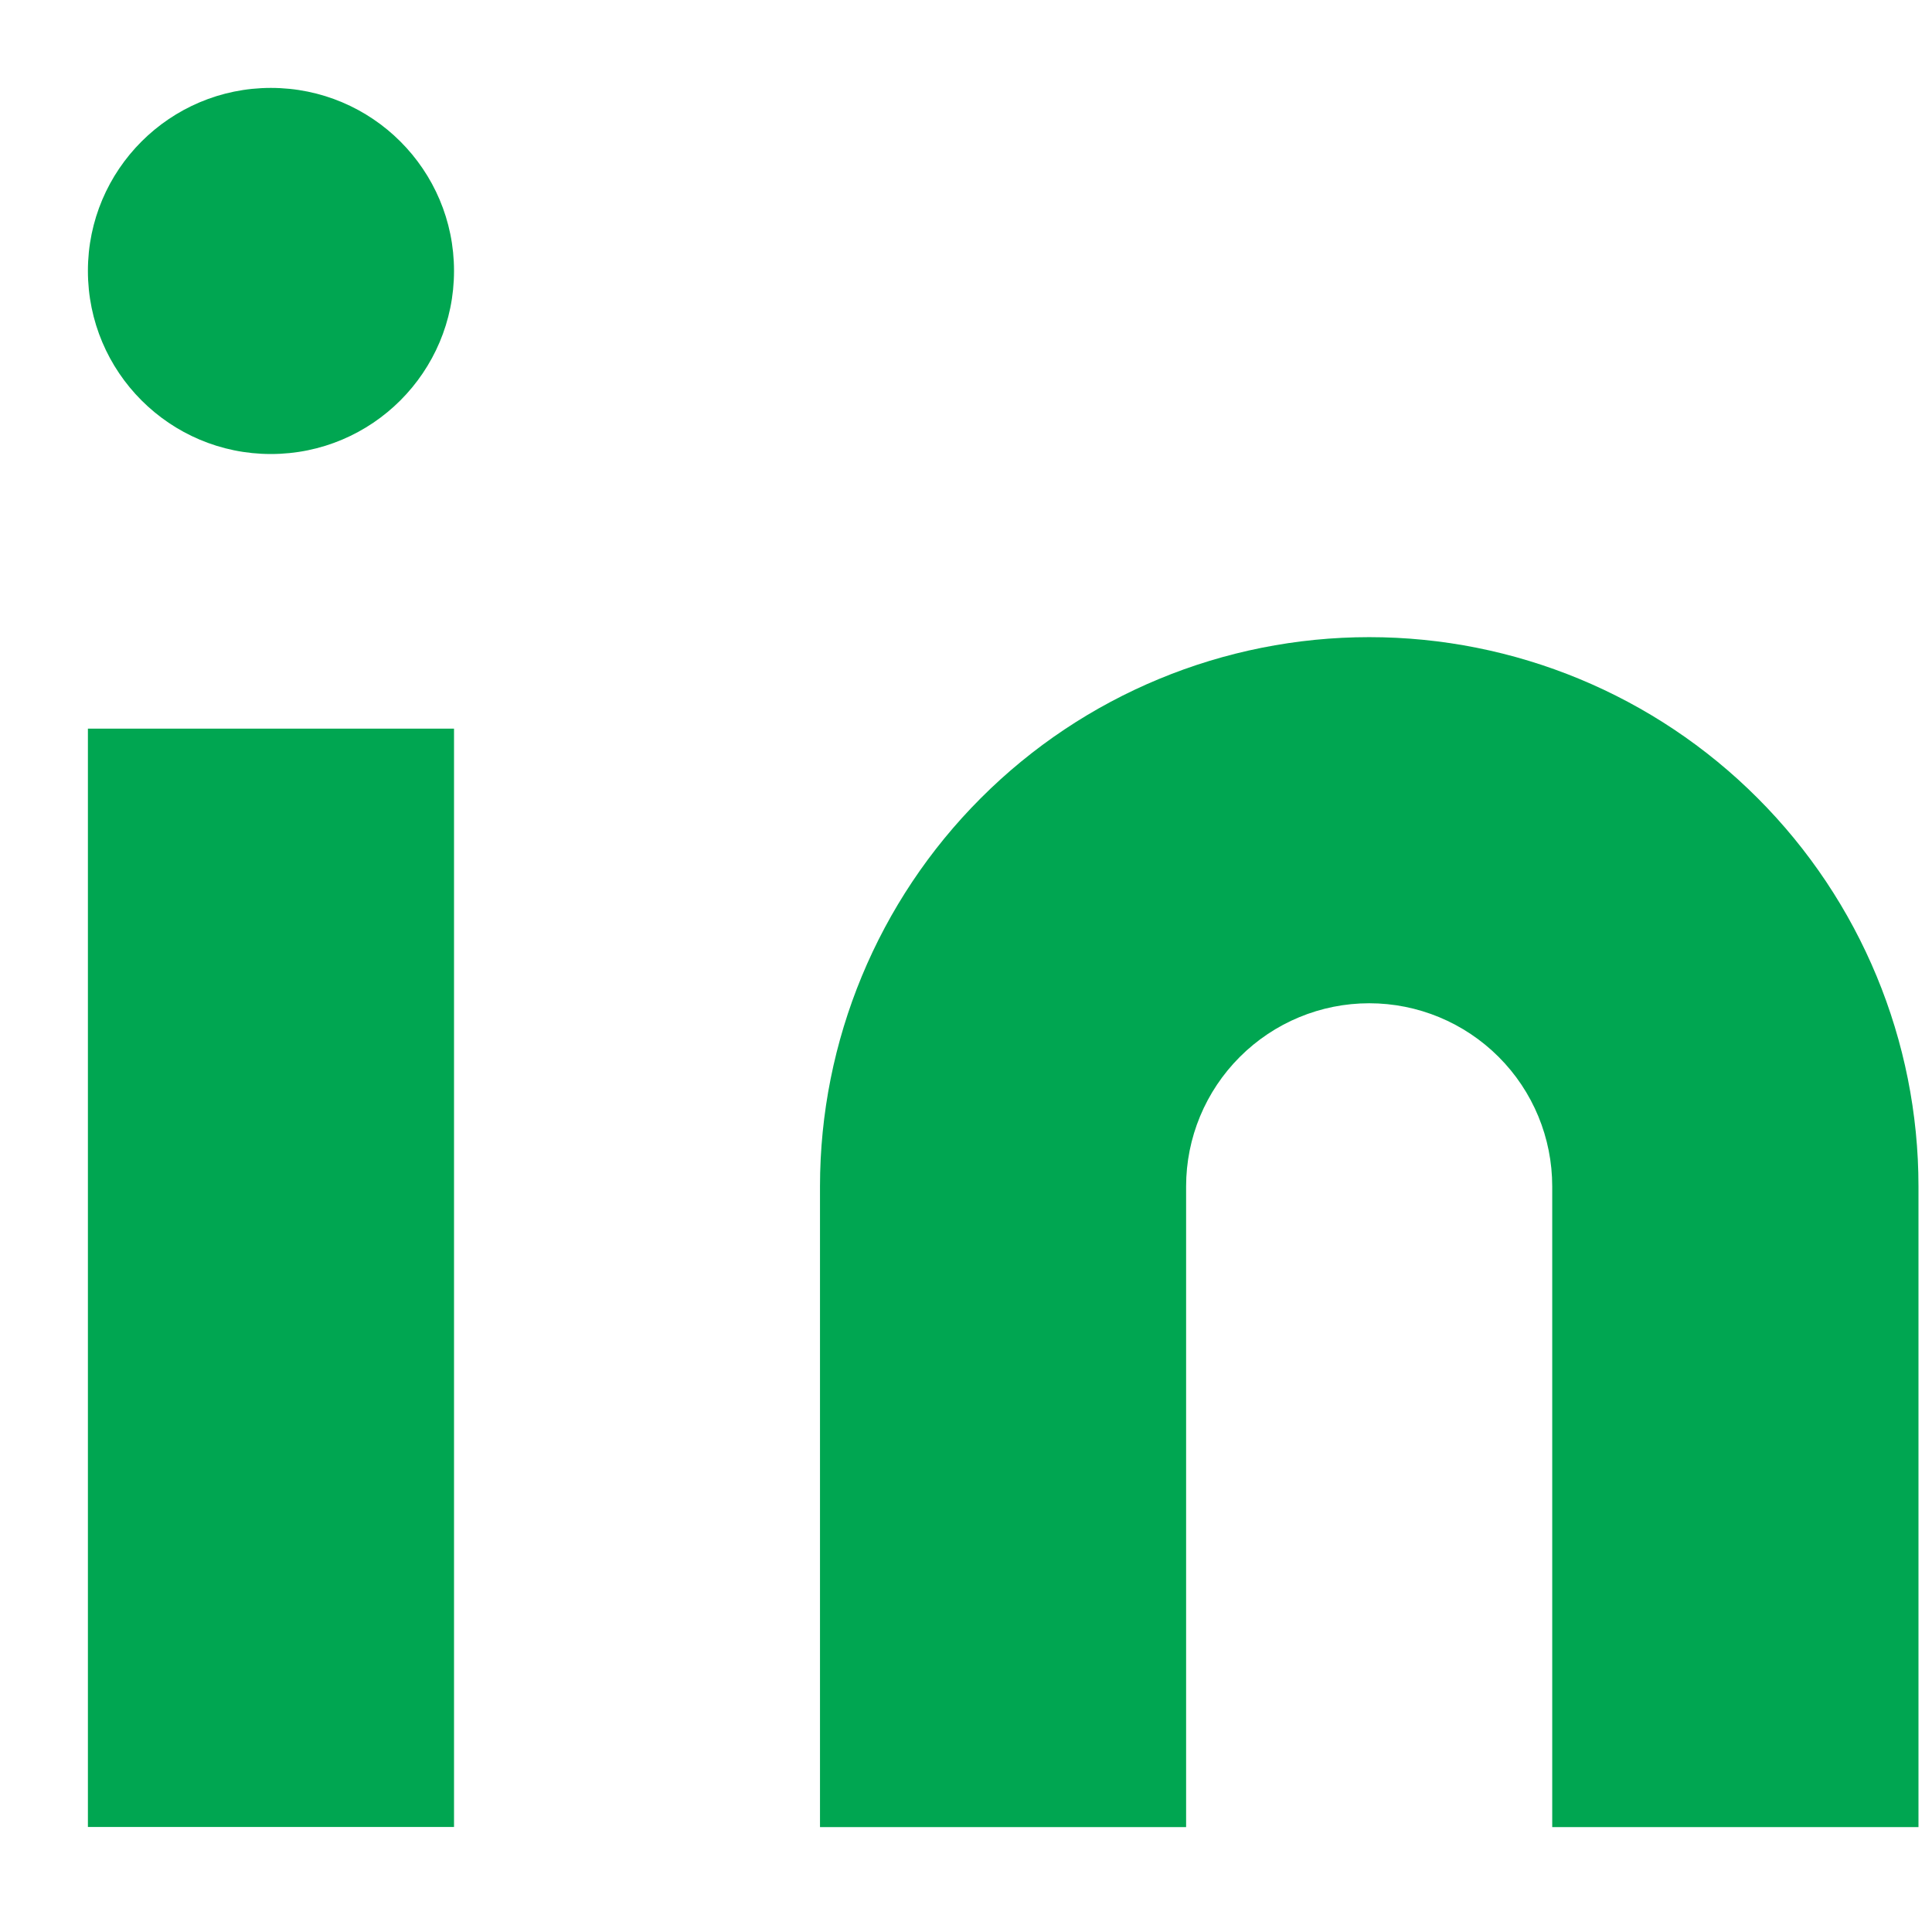
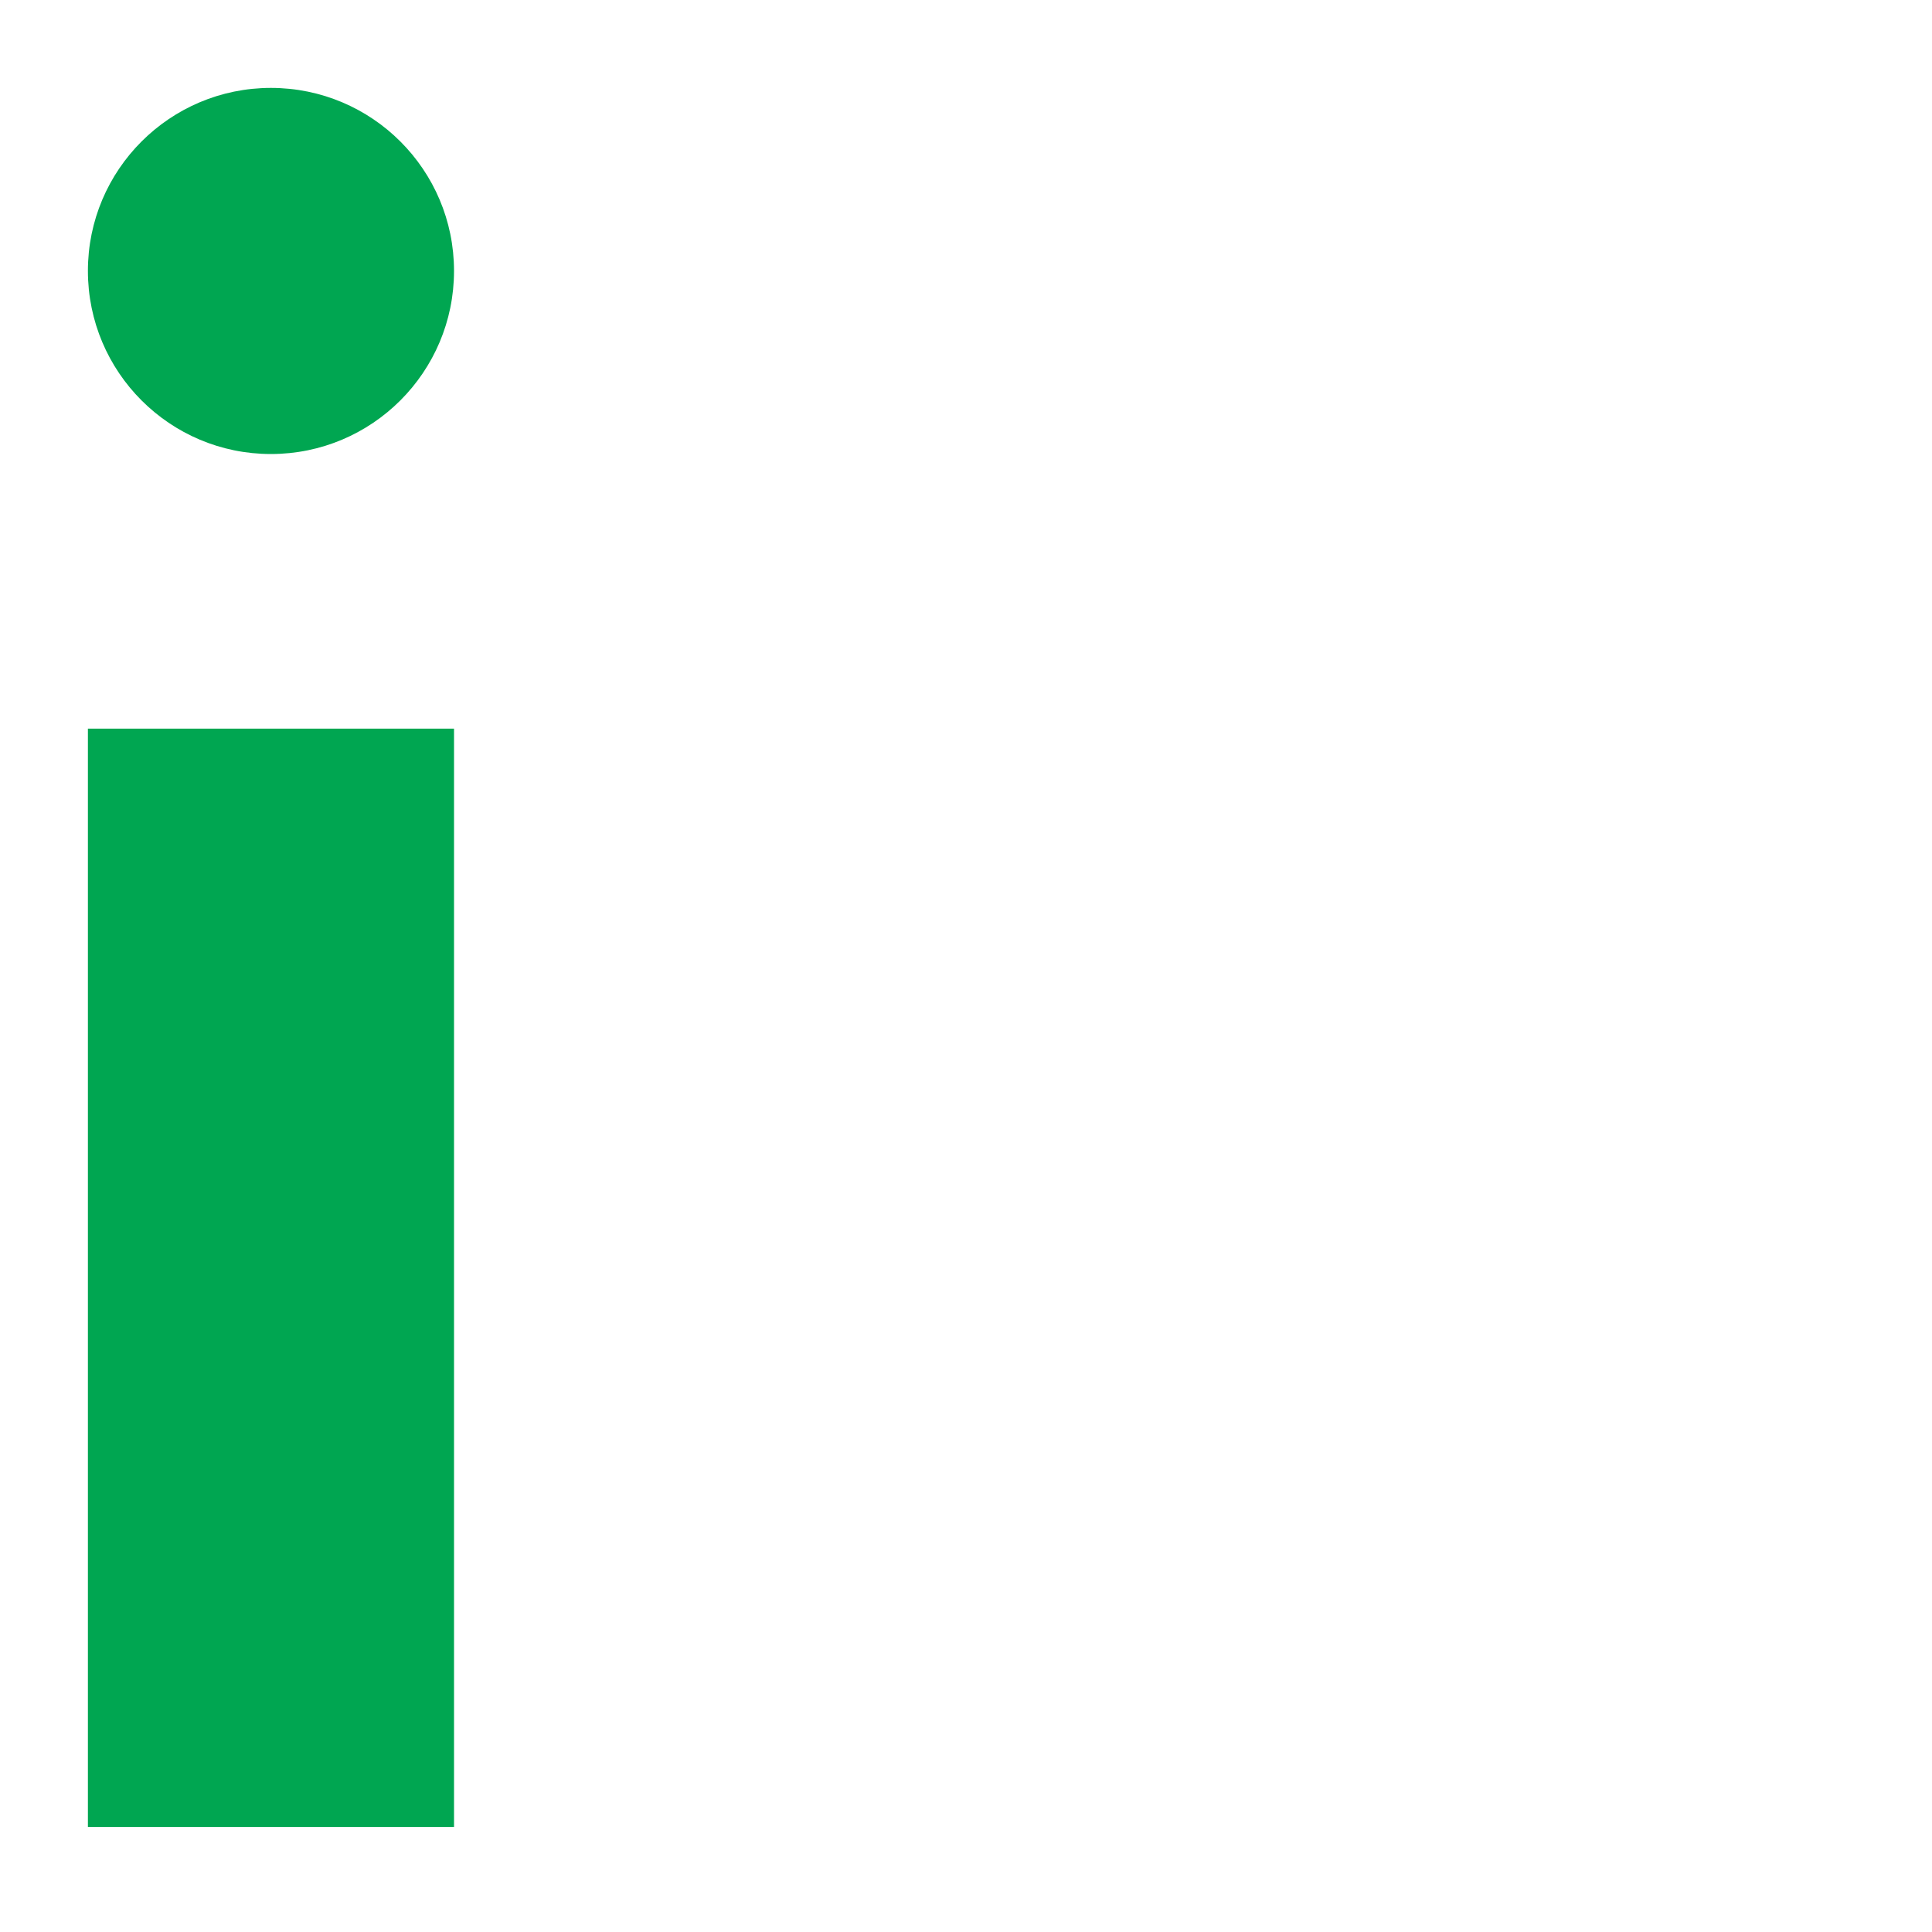
<svg xmlns="http://www.w3.org/2000/svg" width="14" height="14" viewBox="0 0 14 14" fill="none">
-   <path d="M9.922 4.617C10.977 4.617 11.99 5.036 12.736 5.783C13.482 6.529 13.902 7.541 13.902 8.597V13.24H11.248V8.597C11.248 8.245 11.109 7.908 10.86 7.659C10.611 7.41 10.274 7.27 9.922 7.27C9.57 7.27 9.233 7.41 8.984 7.659C8.735 7.908 8.595 8.245 8.595 8.597V13.24H5.942V8.597C5.942 7.541 6.362 6.529 7.108 5.783C7.854 5.036 8.867 4.617 9.922 4.617Z" fill="#00A651" />
  <path d="M3.29 5.28H0.637V13.239H3.29V5.28Z" fill="#00A651" />
  <path d="M1.963 3.29C2.696 3.29 3.29 2.696 3.29 1.963C3.29 1.231 2.696 0.637 1.963 0.637C1.231 0.637 0.637 1.231 0.637 1.963C0.637 2.696 1.231 3.29 1.963 3.29Z" fill="#00A651" />
</svg>